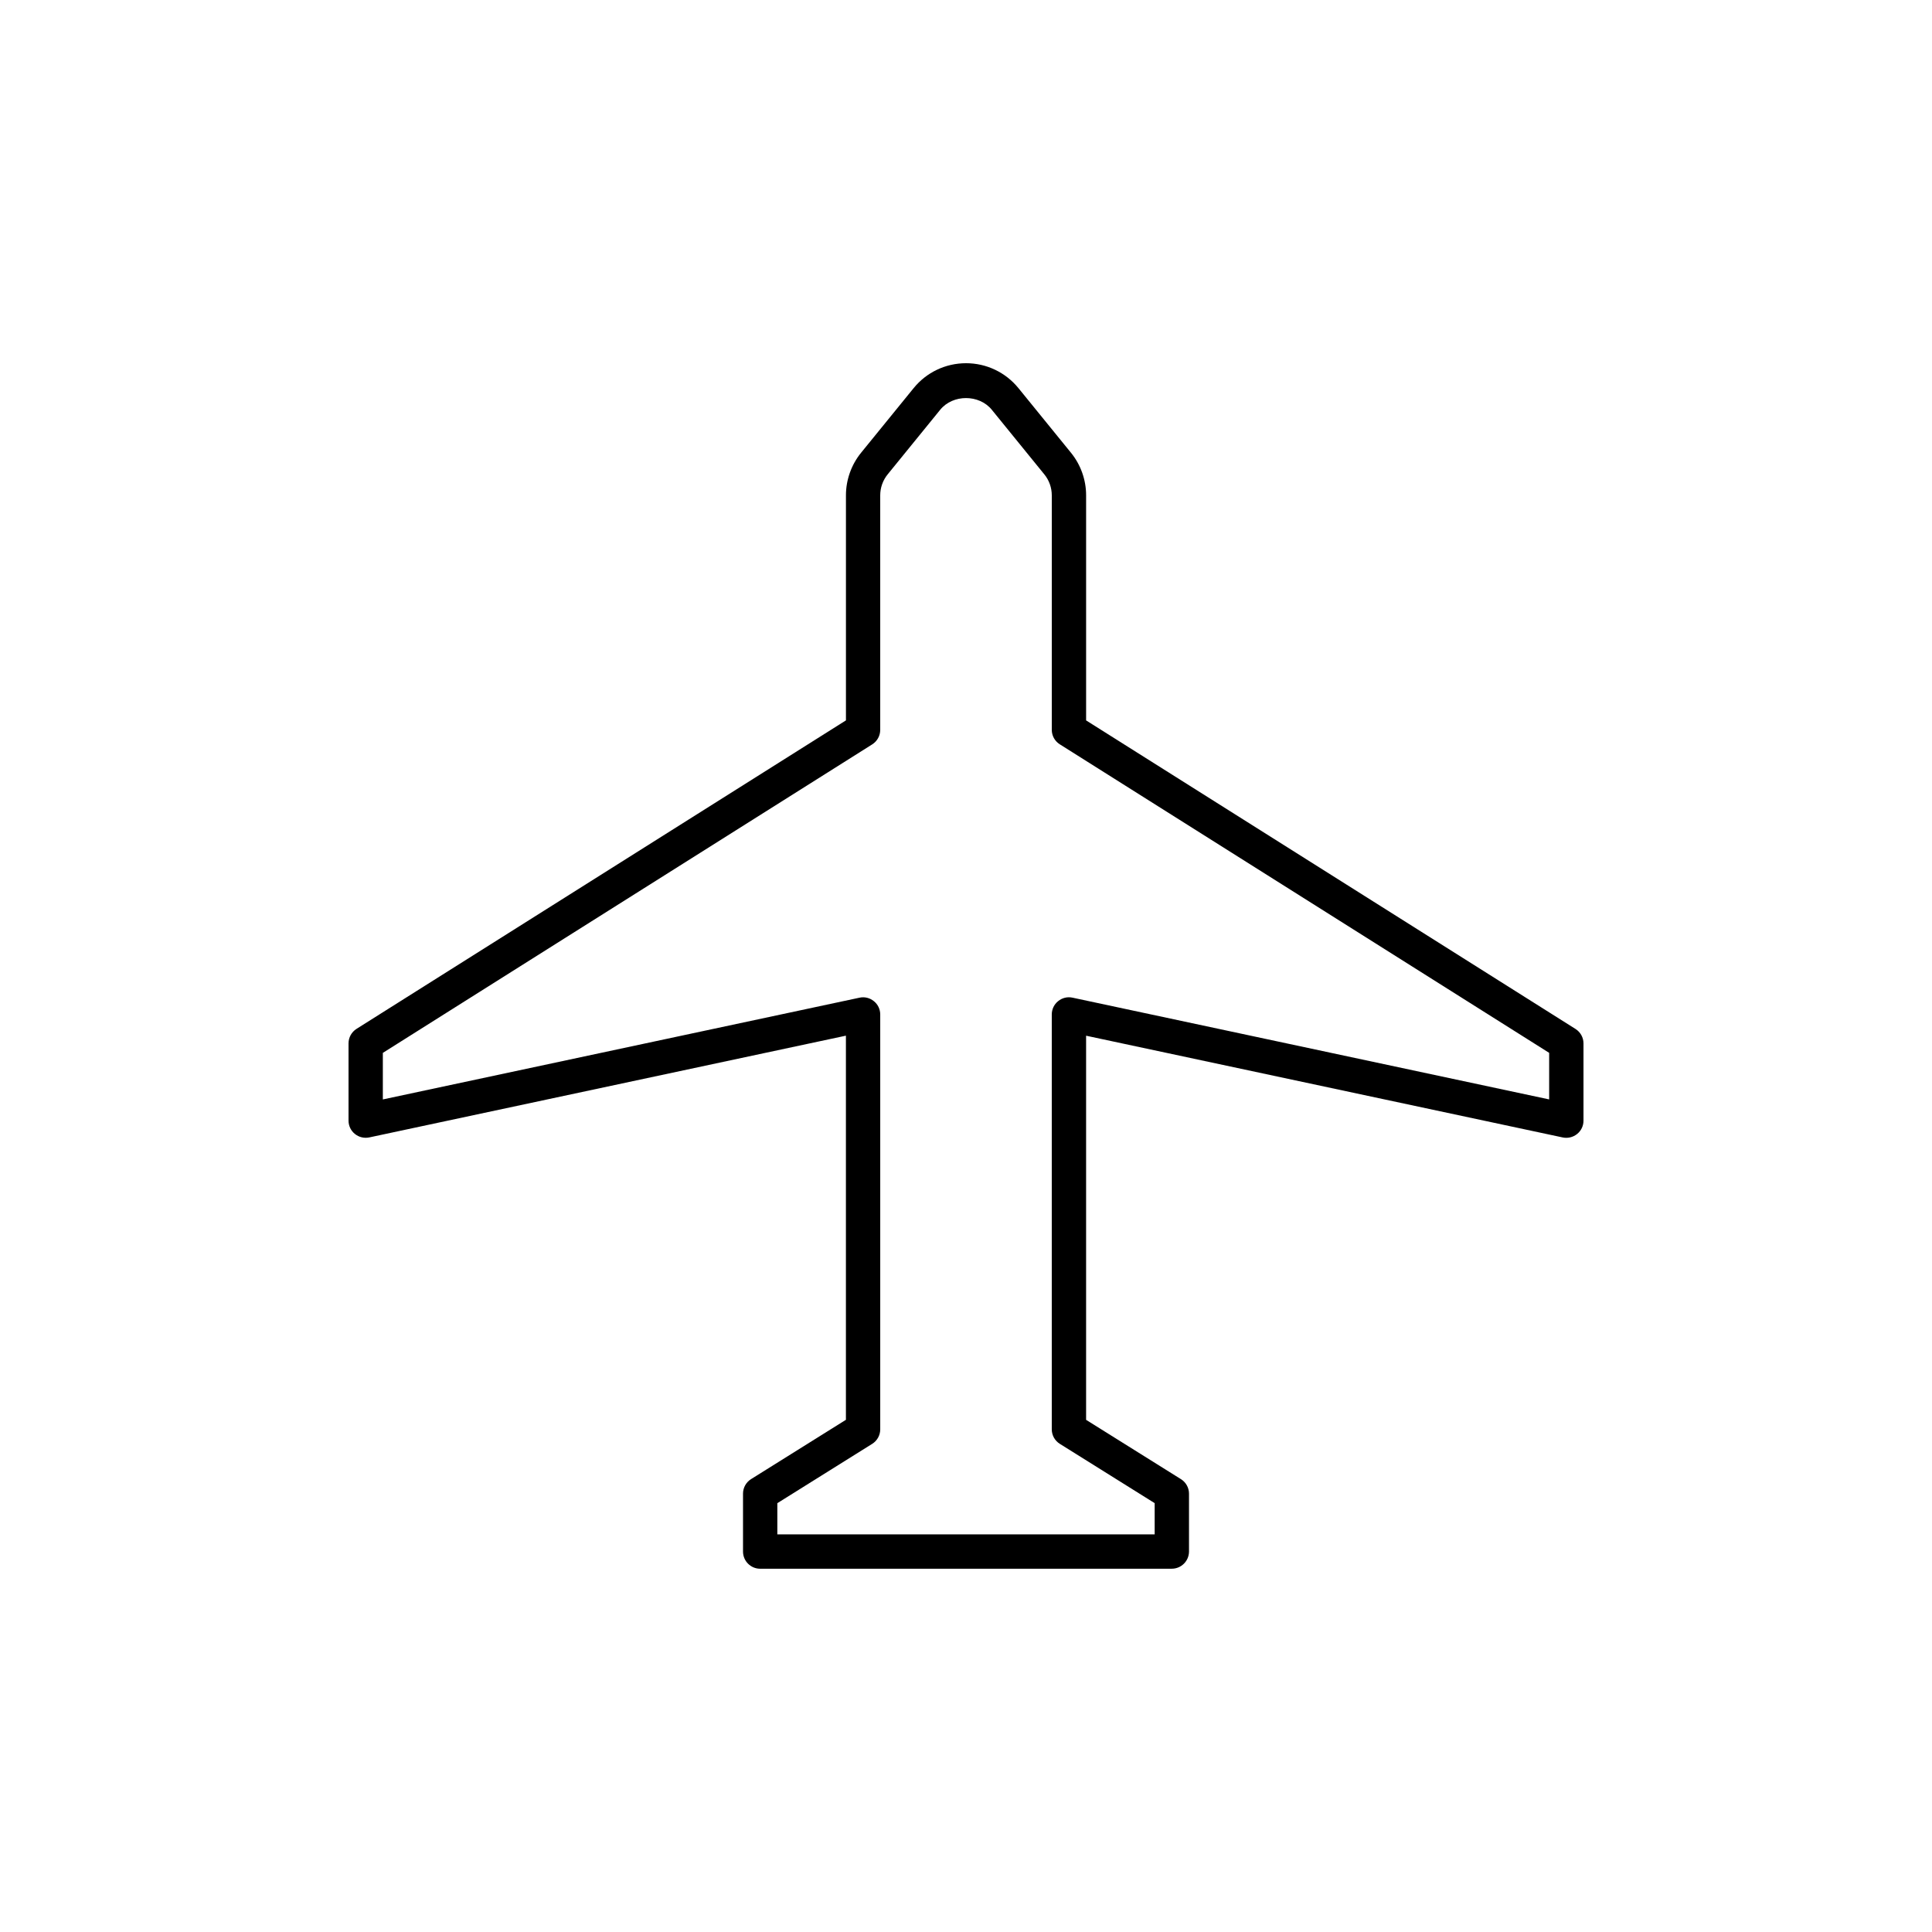
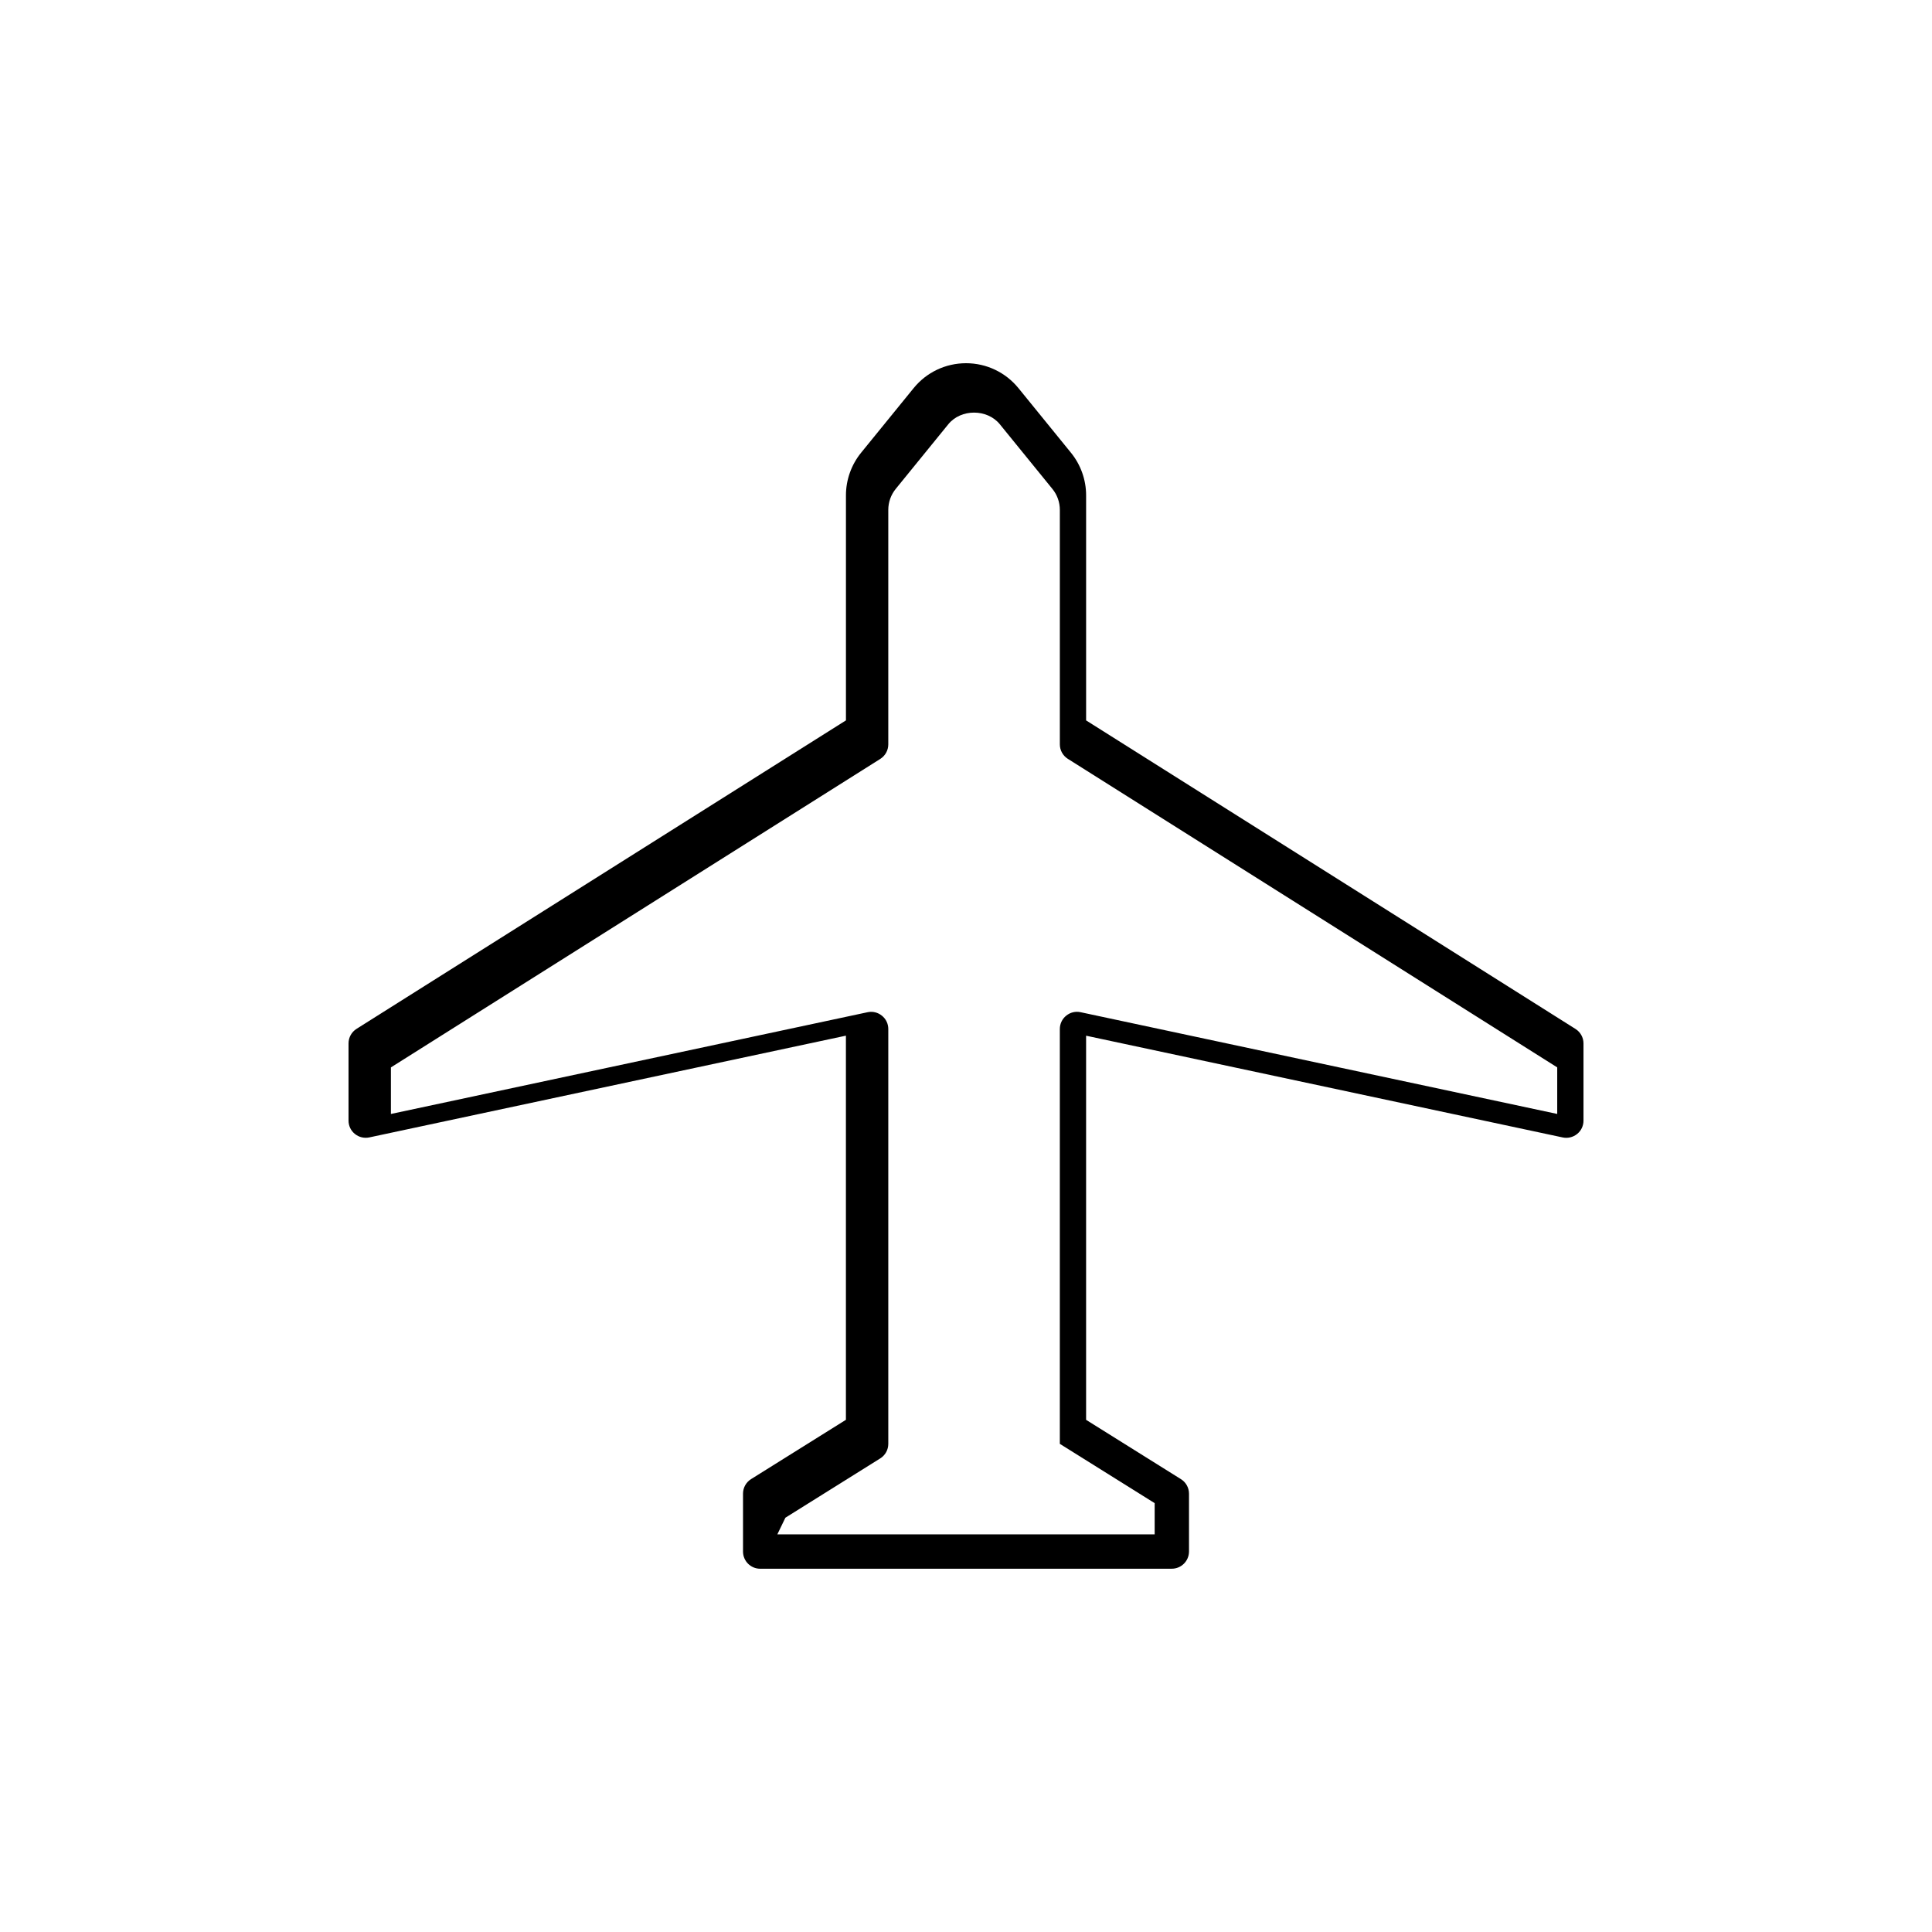
<svg xmlns="http://www.w3.org/2000/svg" fill="#000000" width="800px" height="800px" version="1.1" viewBox="144 144 512 512">
-   <path d="m454.54 559.73h-109.09c-2.508 0-4.543-2.043-4.543-4.551v-15.348c0-1.566 0.805-3.019 2.137-3.852l25.133-15.715v-101.8l-126.32 26.965c-1.355 0.277-2.742-0.055-3.805-0.922-1.074-0.855-1.688-2.152-1.688-3.531v-20.465c0-1.566 0.797-3.008 2.121-3.852l129.7-81.75v-59.641c0-4.106 1.43-8.113 4.019-11.297l13.91-17.102c3.418-4.207 8.473-6.602 13.883-6.613h0.008c5.41 0 10.473 2.41 13.891 6.602l13.922 17.125c2.586 3.176 4.012 7.18 4.012 11.285v59.648l129.69 81.766c1.32 0.832 2.121 2.273 2.121 3.84v20.465c0 1.375-0.613 2.676-1.688 3.531-1.074 0.863-2.457 1.199-3.805 0.922l-126.32-26.965v101.8l25.133 15.715c1.332 0.832 2.137 2.285 2.137 3.852v15.348c-0.016 2.492-2.047 4.535-4.559 4.535zm-104.54-9.102h100v-8.277l-25.133-15.715c-1.332-0.832-2.137-2.285-2.137-3.852v-109.94c0-1.375 0.617-2.676 1.688-3.531 1.059-0.863 2.441-1.219 3.805-0.922l126.32 26.965v-12.34l-129.69-81.766c-1.32-0.832-2.121-2.273-2.121-3.84v-62.148c0-2.019-0.703-3.996-1.977-5.547l-13.922-17.125c-3.363-4.129-10.312-4.129-13.668 0l-13.918 17.113c-1.277 1.566-1.98 3.539-1.98 5.559v62.156c0 1.566-0.797 3.008-2.121 3.852l-129.69 81.754v12.34l126.32-26.965c1.332-0.297 2.734 0.047 3.805 0.922 1.074 0.855 1.688 2.152 1.688 3.531v109.94c0 1.566-0.805 3.019-2.137 3.852l-25.133 15.715z" />
+   <path d="m454.54 559.73h-109.09c-2.508 0-4.543-2.043-4.543-4.551v-15.348c0-1.566 0.805-3.019 2.137-3.852l25.133-15.715v-101.8l-126.32 26.965c-1.355 0.277-2.742-0.055-3.805-0.922-1.074-0.855-1.688-2.152-1.688-3.531v-20.465c0-1.566 0.797-3.008 2.121-3.852l129.7-81.75v-59.641c0-4.106 1.43-8.113 4.019-11.297l13.91-17.102c3.418-4.207 8.473-6.602 13.883-6.613h0.008c5.41 0 10.473 2.41 13.891 6.602l13.922 17.125c2.586 3.176 4.012 7.18 4.012 11.285v59.648l129.69 81.766c1.32 0.832 2.121 2.273 2.121 3.84v20.465c0 1.375-0.613 2.676-1.688 3.531-1.074 0.863-2.457 1.199-3.805 0.922l-126.32-26.965v101.8l25.133 15.715c1.332 0.832 2.137 2.285 2.137 3.852v15.348c-0.016 2.492-2.047 4.535-4.559 4.535zm-104.54-9.102h100v-8.277l-25.133-15.715v-109.94c0-1.375 0.617-2.676 1.688-3.531 1.059-0.863 2.441-1.219 3.805-0.922l126.32 26.965v-12.34l-129.69-81.766c-1.32-0.832-2.121-2.273-2.121-3.84v-62.148c0-2.019-0.703-3.996-1.977-5.547l-13.922-17.125c-3.363-4.129-10.312-4.129-13.668 0l-13.918 17.113c-1.277 1.566-1.98 3.539-1.98 5.559v62.156c0 1.566-0.797 3.008-2.121 3.852l-129.69 81.754v12.34l126.32-26.965c1.332-0.297 2.734 0.047 3.805 0.922 1.074 0.855 1.688 2.152 1.688 3.531v109.94c0 1.566-0.805 3.019-2.137 3.852l-25.133 15.715z" />
</svg>